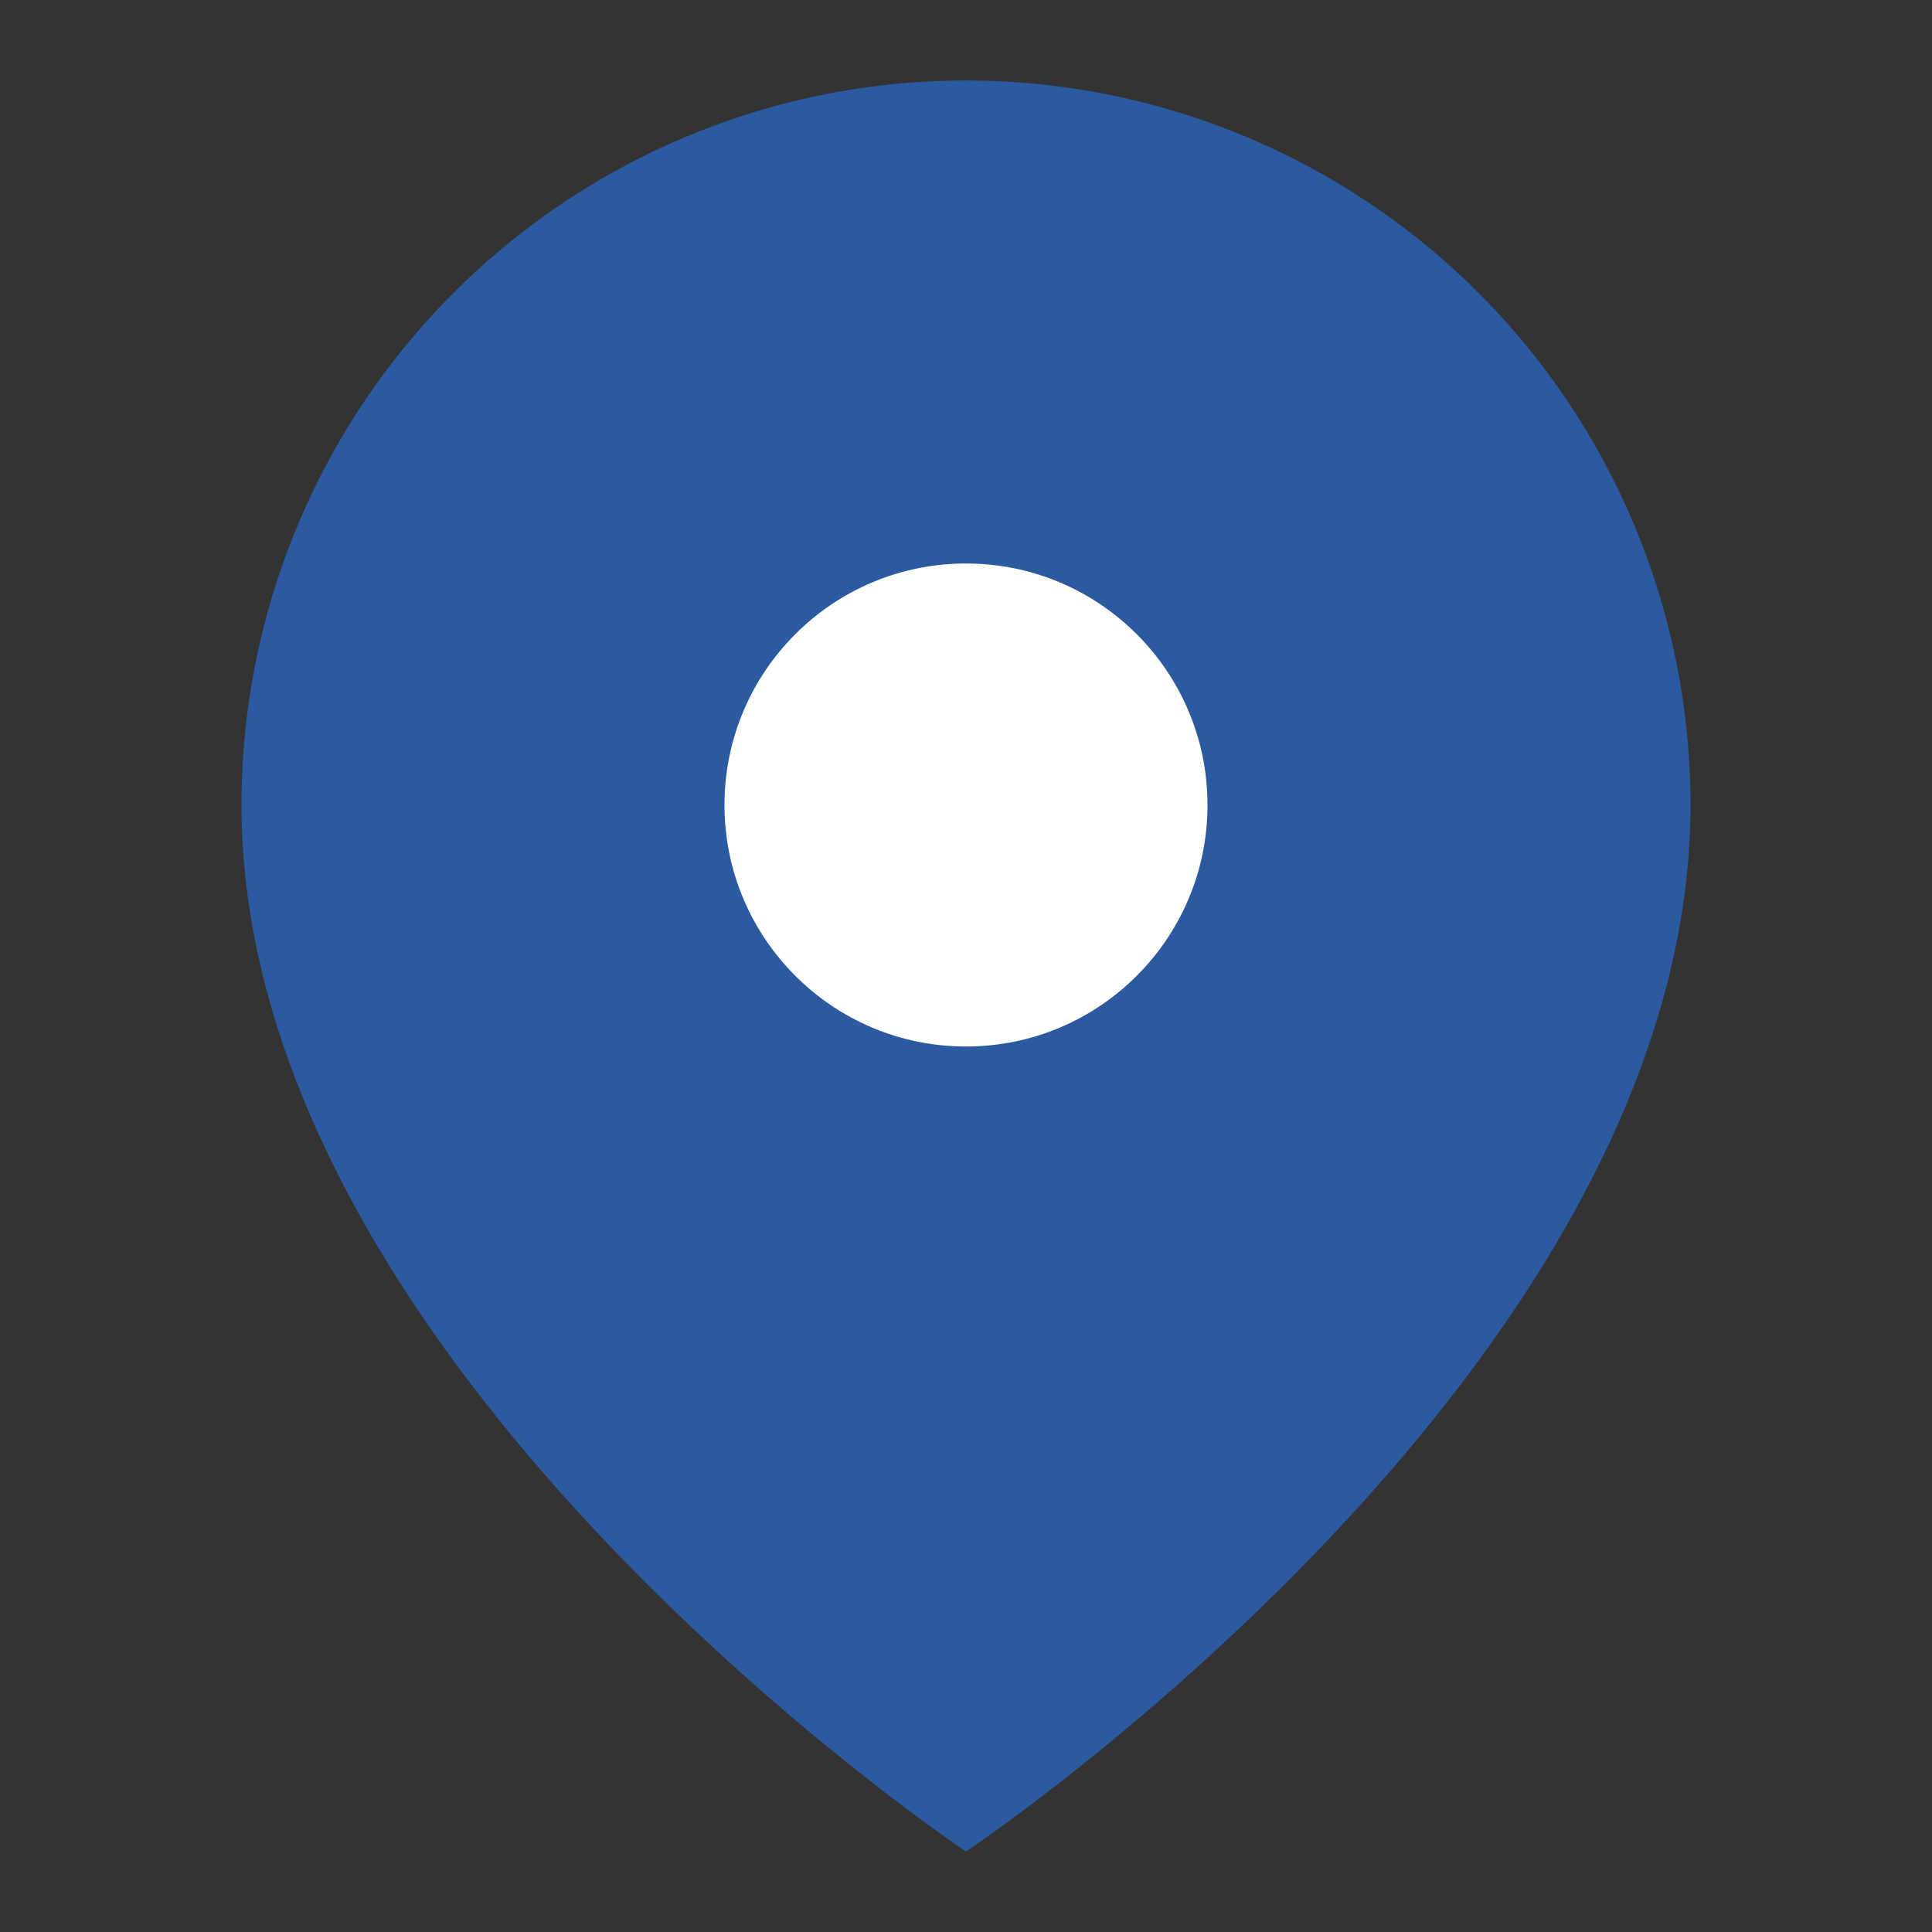
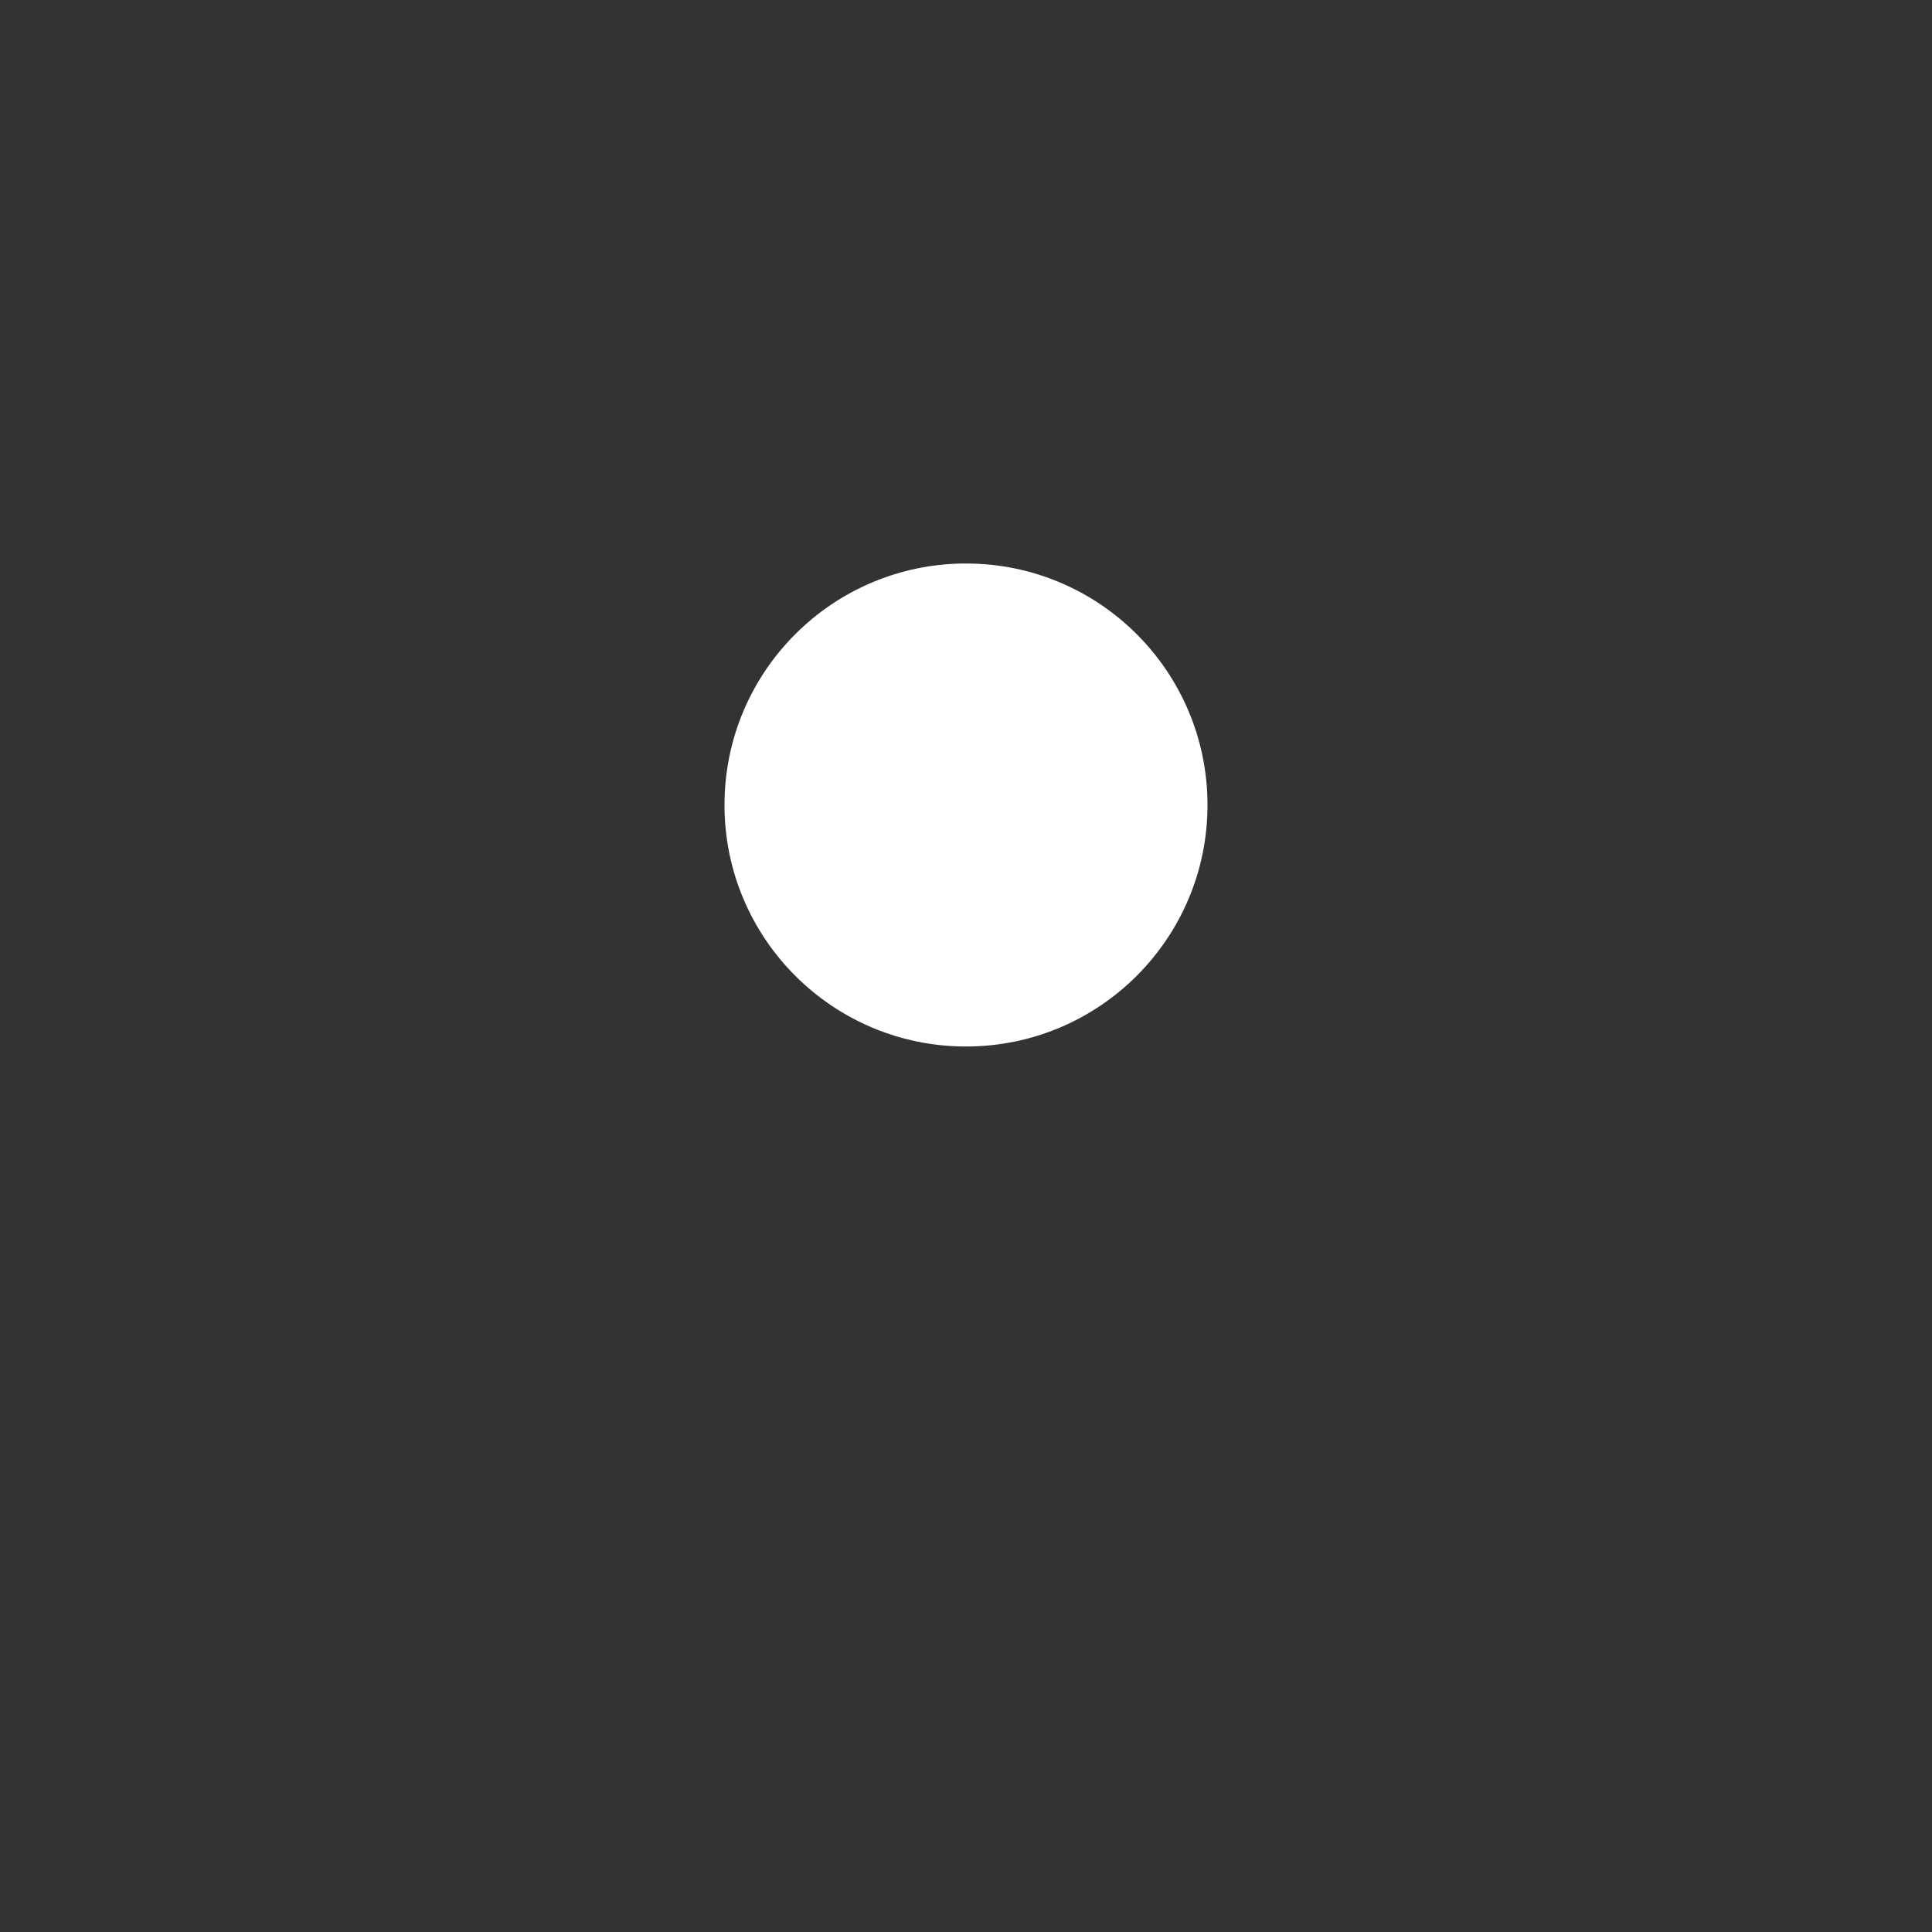
<svg xmlns="http://www.w3.org/2000/svg" width="24" height="24" viewBox="0 0 24 24" fill="none">
  <rect x="0" y="0" width="24" height="24" fill="#333333" stroke="none" />
-   <path d="M21 10c0 7-9 13-9 13s-9-6-9-13a9 9 0 0 1 18 0z" fill="#2c5aa0" />
  <circle cx="12" cy="10" r="3" fill="white" />
</svg>